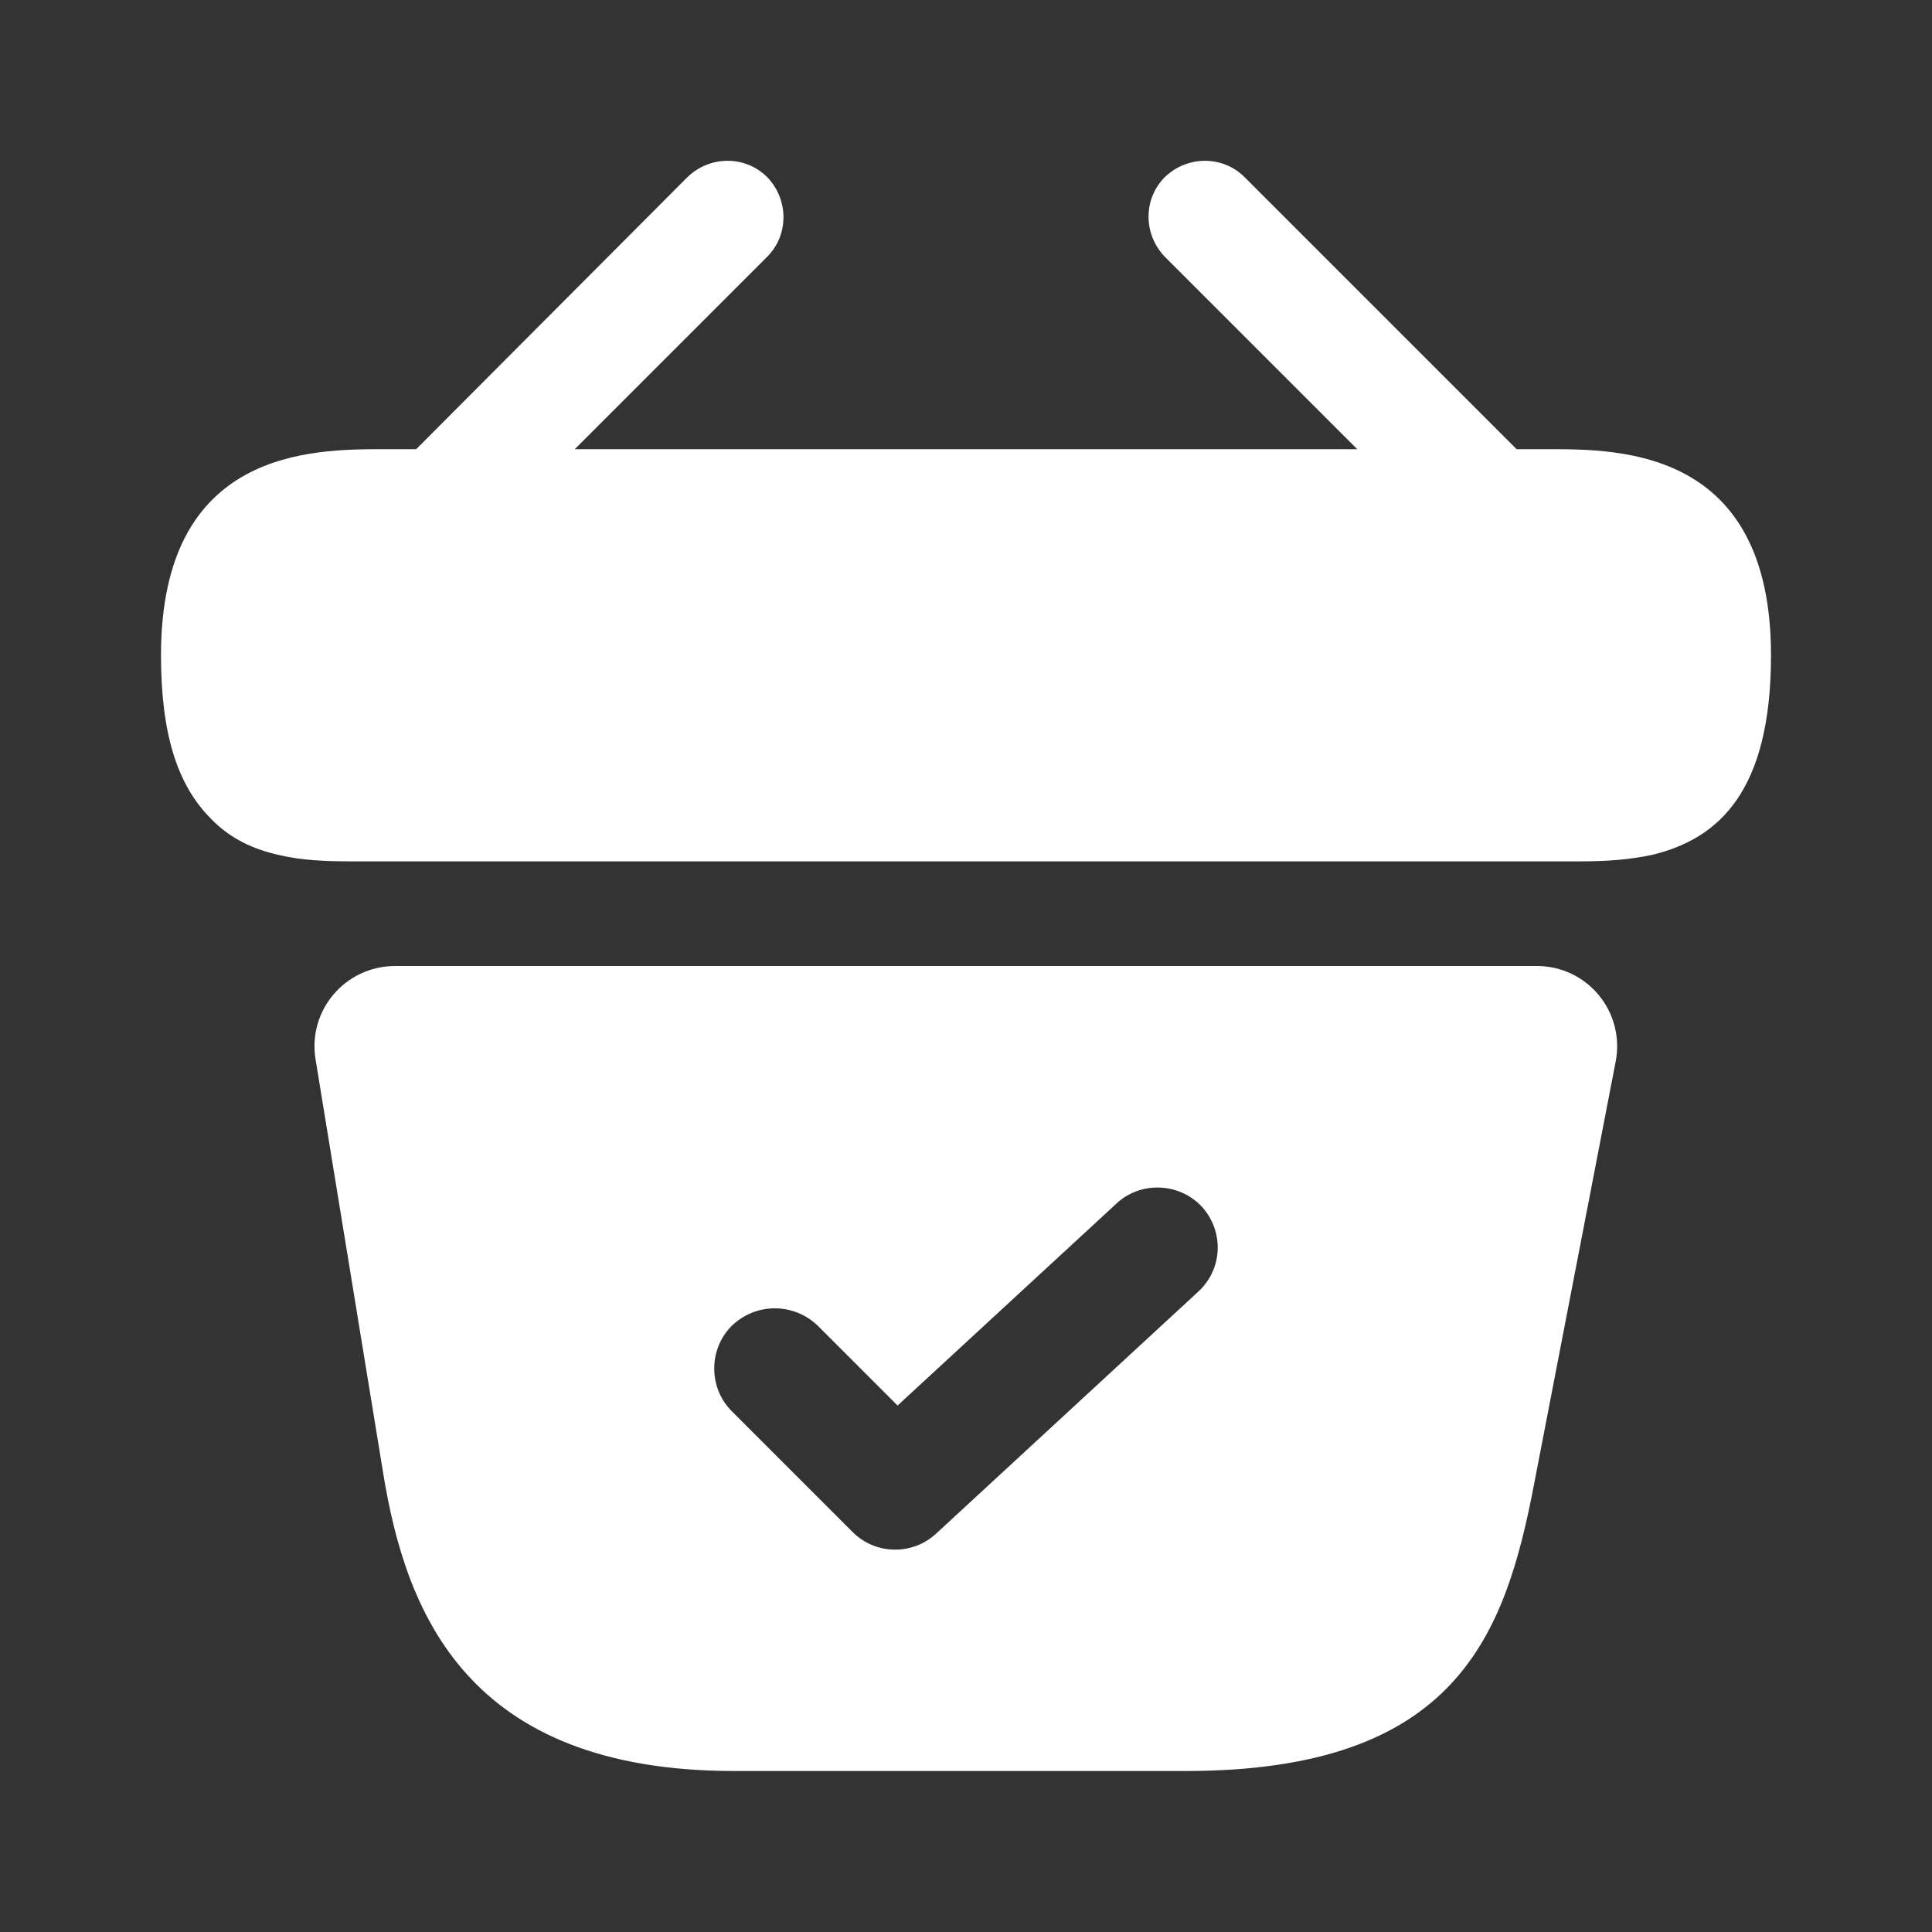
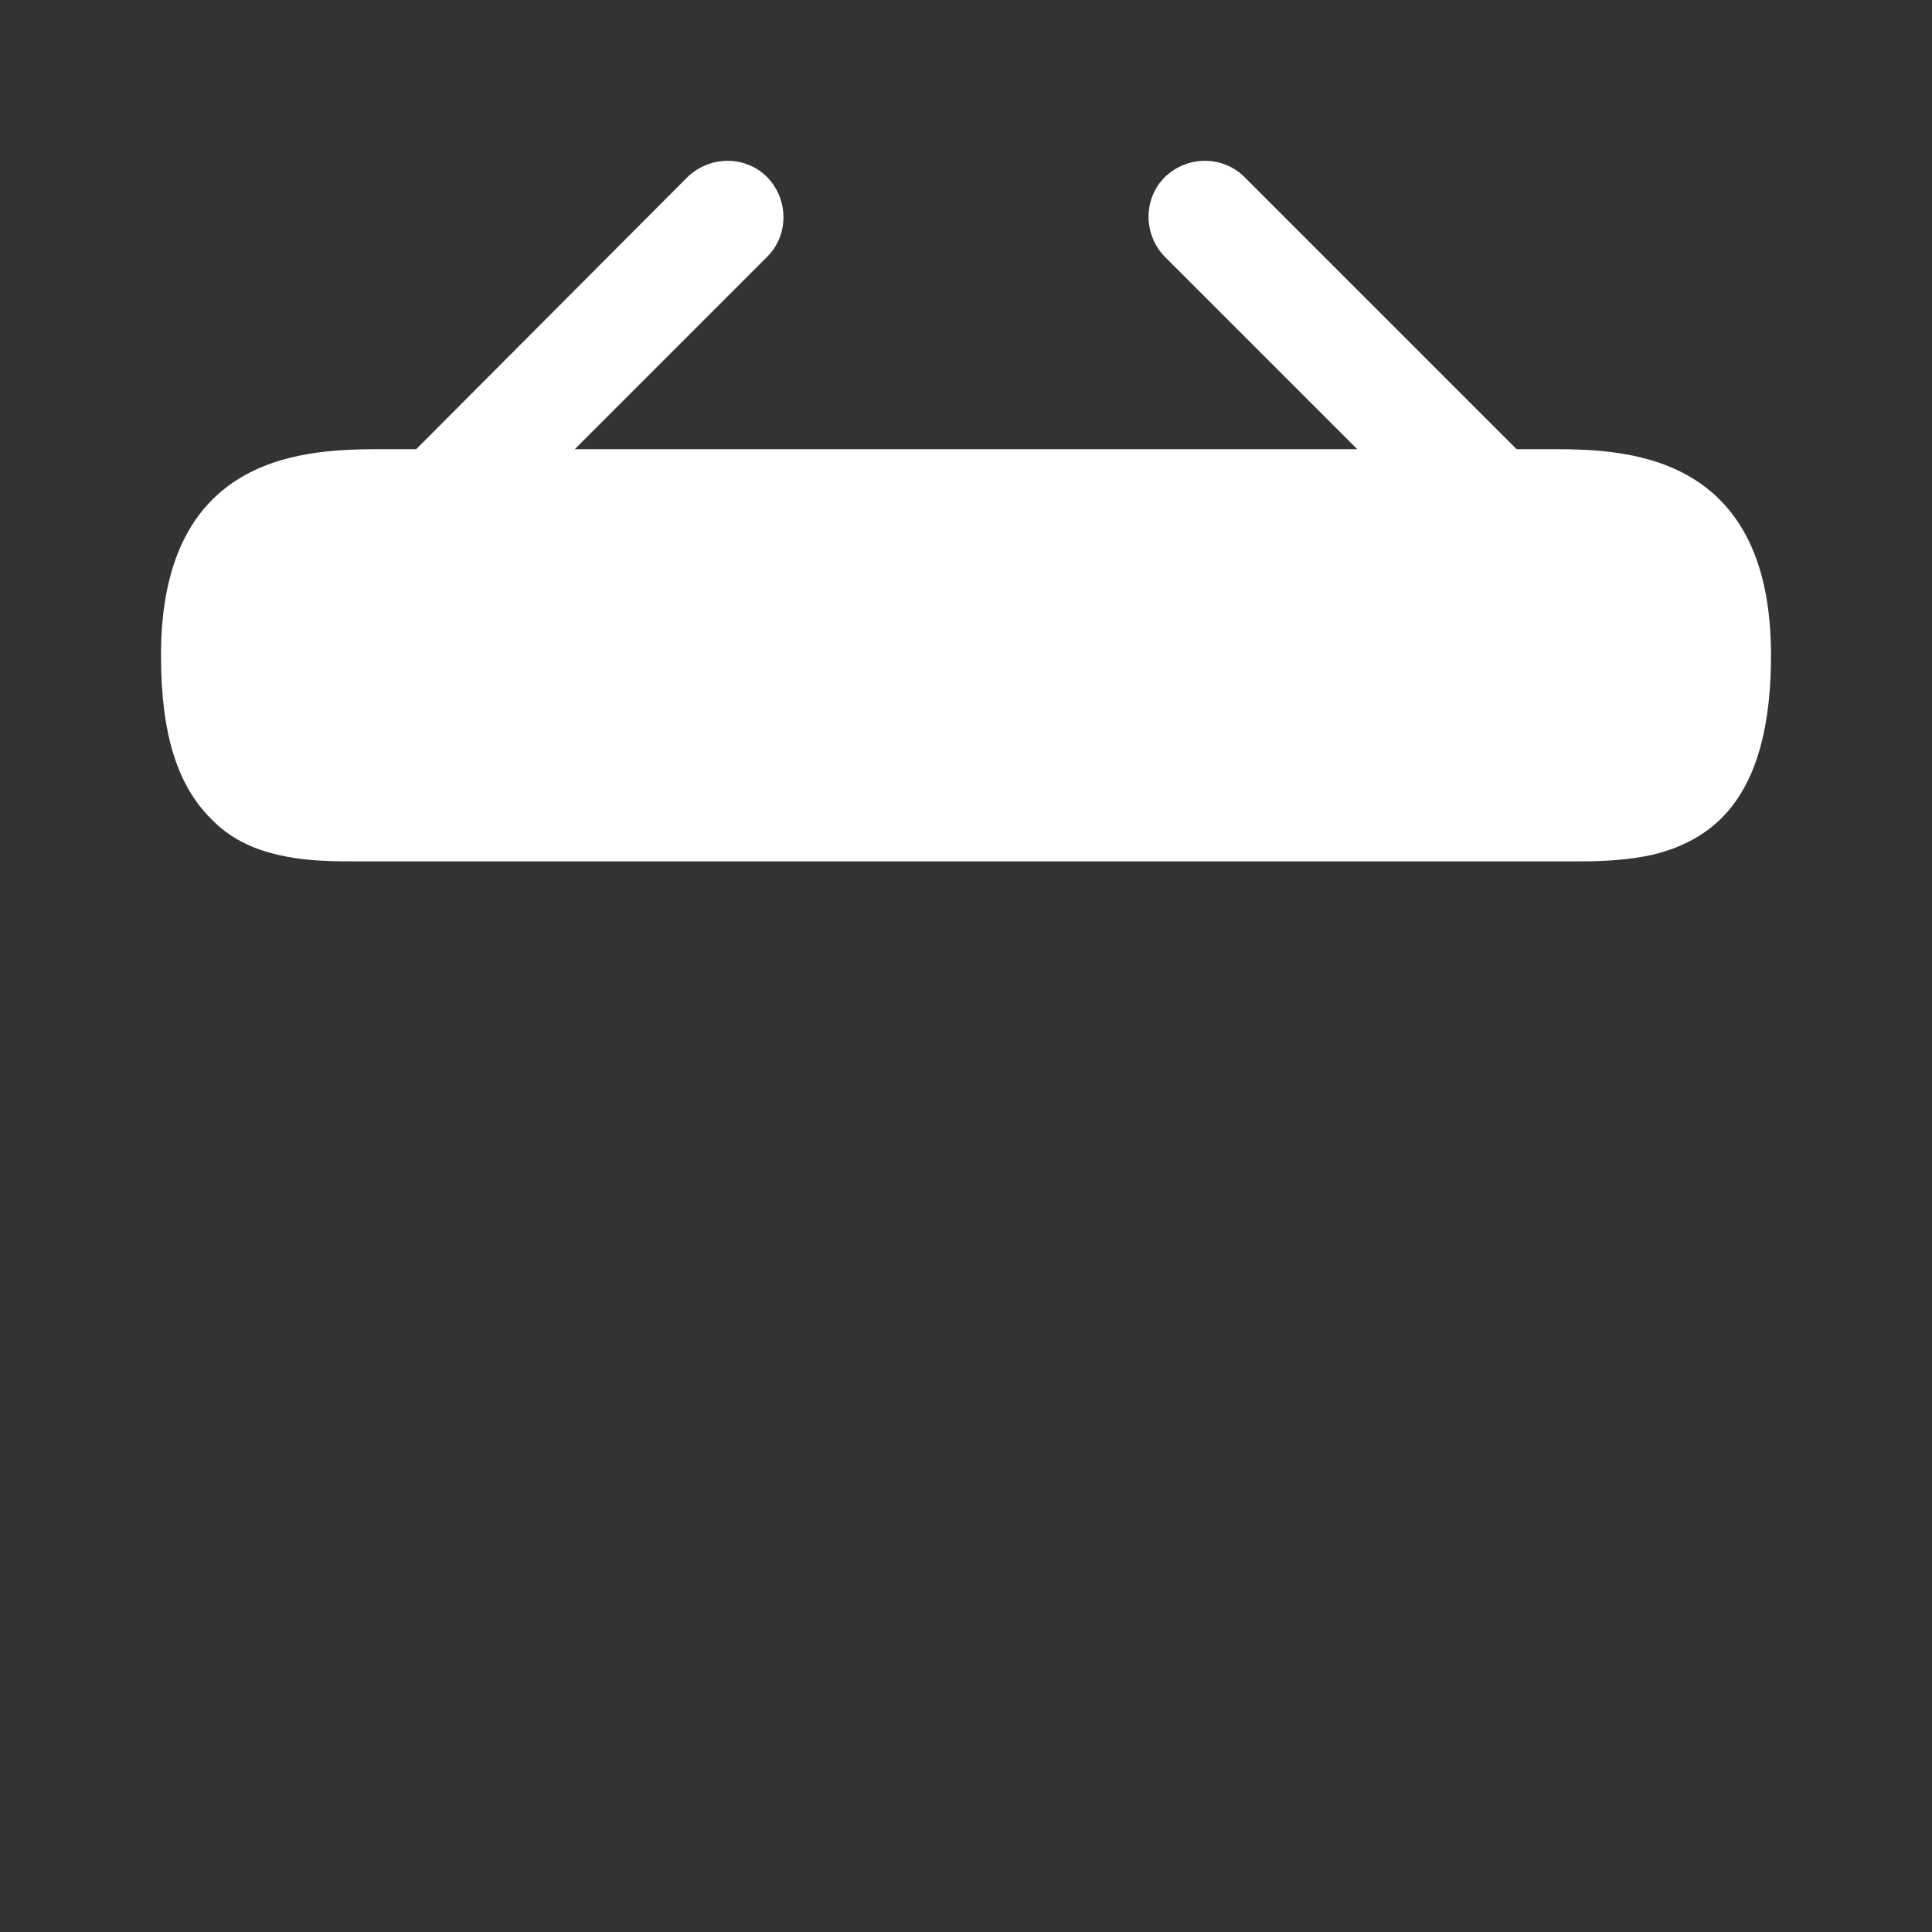
<svg xmlns="http://www.w3.org/2000/svg" width="48" height="48" viewBox="0 0 48 48" fill="none">
  <rect x="0" y="0" width="48" height="48" fill="#333333" stroke="none" />
  <path d="M38.48 11.16H37.68L30.92 4.4C30.38 3.86 29.5 3.86 28.94 4.4C28.4 4.94 28.4 5.82 28.94 6.38L33.72 11.16H14.28L19.06 6.38C19.6 5.84 19.6 4.96 19.06 4.4C18.52 3.86 17.64 3.86 17.08 4.4L10.34 11.16H9.54C7.74 11.16 4 11.16 4 16.28C4 18.22 4.4 19.5 5.24 20.34C5.72 20.84 6.3 21.1 6.92 21.24C7.5 21.38 8.12 21.4 8.72 21.4H39.28C39.9 21.4 40.48 21.36 41.04 21.24C42.72 20.84 44 19.64 44 16.28C44 11.16 40.26 11.16 38.48 11.16Z" fill="white" />
-   <path d="M38.18 24H9.82C8.58 24 7.64 25.1 7.84 26.32L9.52 36.6C10.08 40.04 11.58 44 18.24 44H29.46C36.2 44 37.4 40.62 38.12 36.84L40.14 26.38C40.38 25.14 39.44 24 38.18 24ZM29.76 32.1L23.26 38.1C22.98 38.36 22.62 38.5 22.24 38.5C21.86 38.5 21.48 38.36 21.18 38.06L18.18 35.06C17.6 34.48 17.6 33.52 18.18 32.94C18.78 32.36 19.72 32.36 20.32 32.94L22.3 34.92L27.74 29.9C28.34 29.34 29.3 29.38 29.86 29.98C30.42 30.6 30.38 31.54 29.76 32.1Z" fill="white" />
</svg>